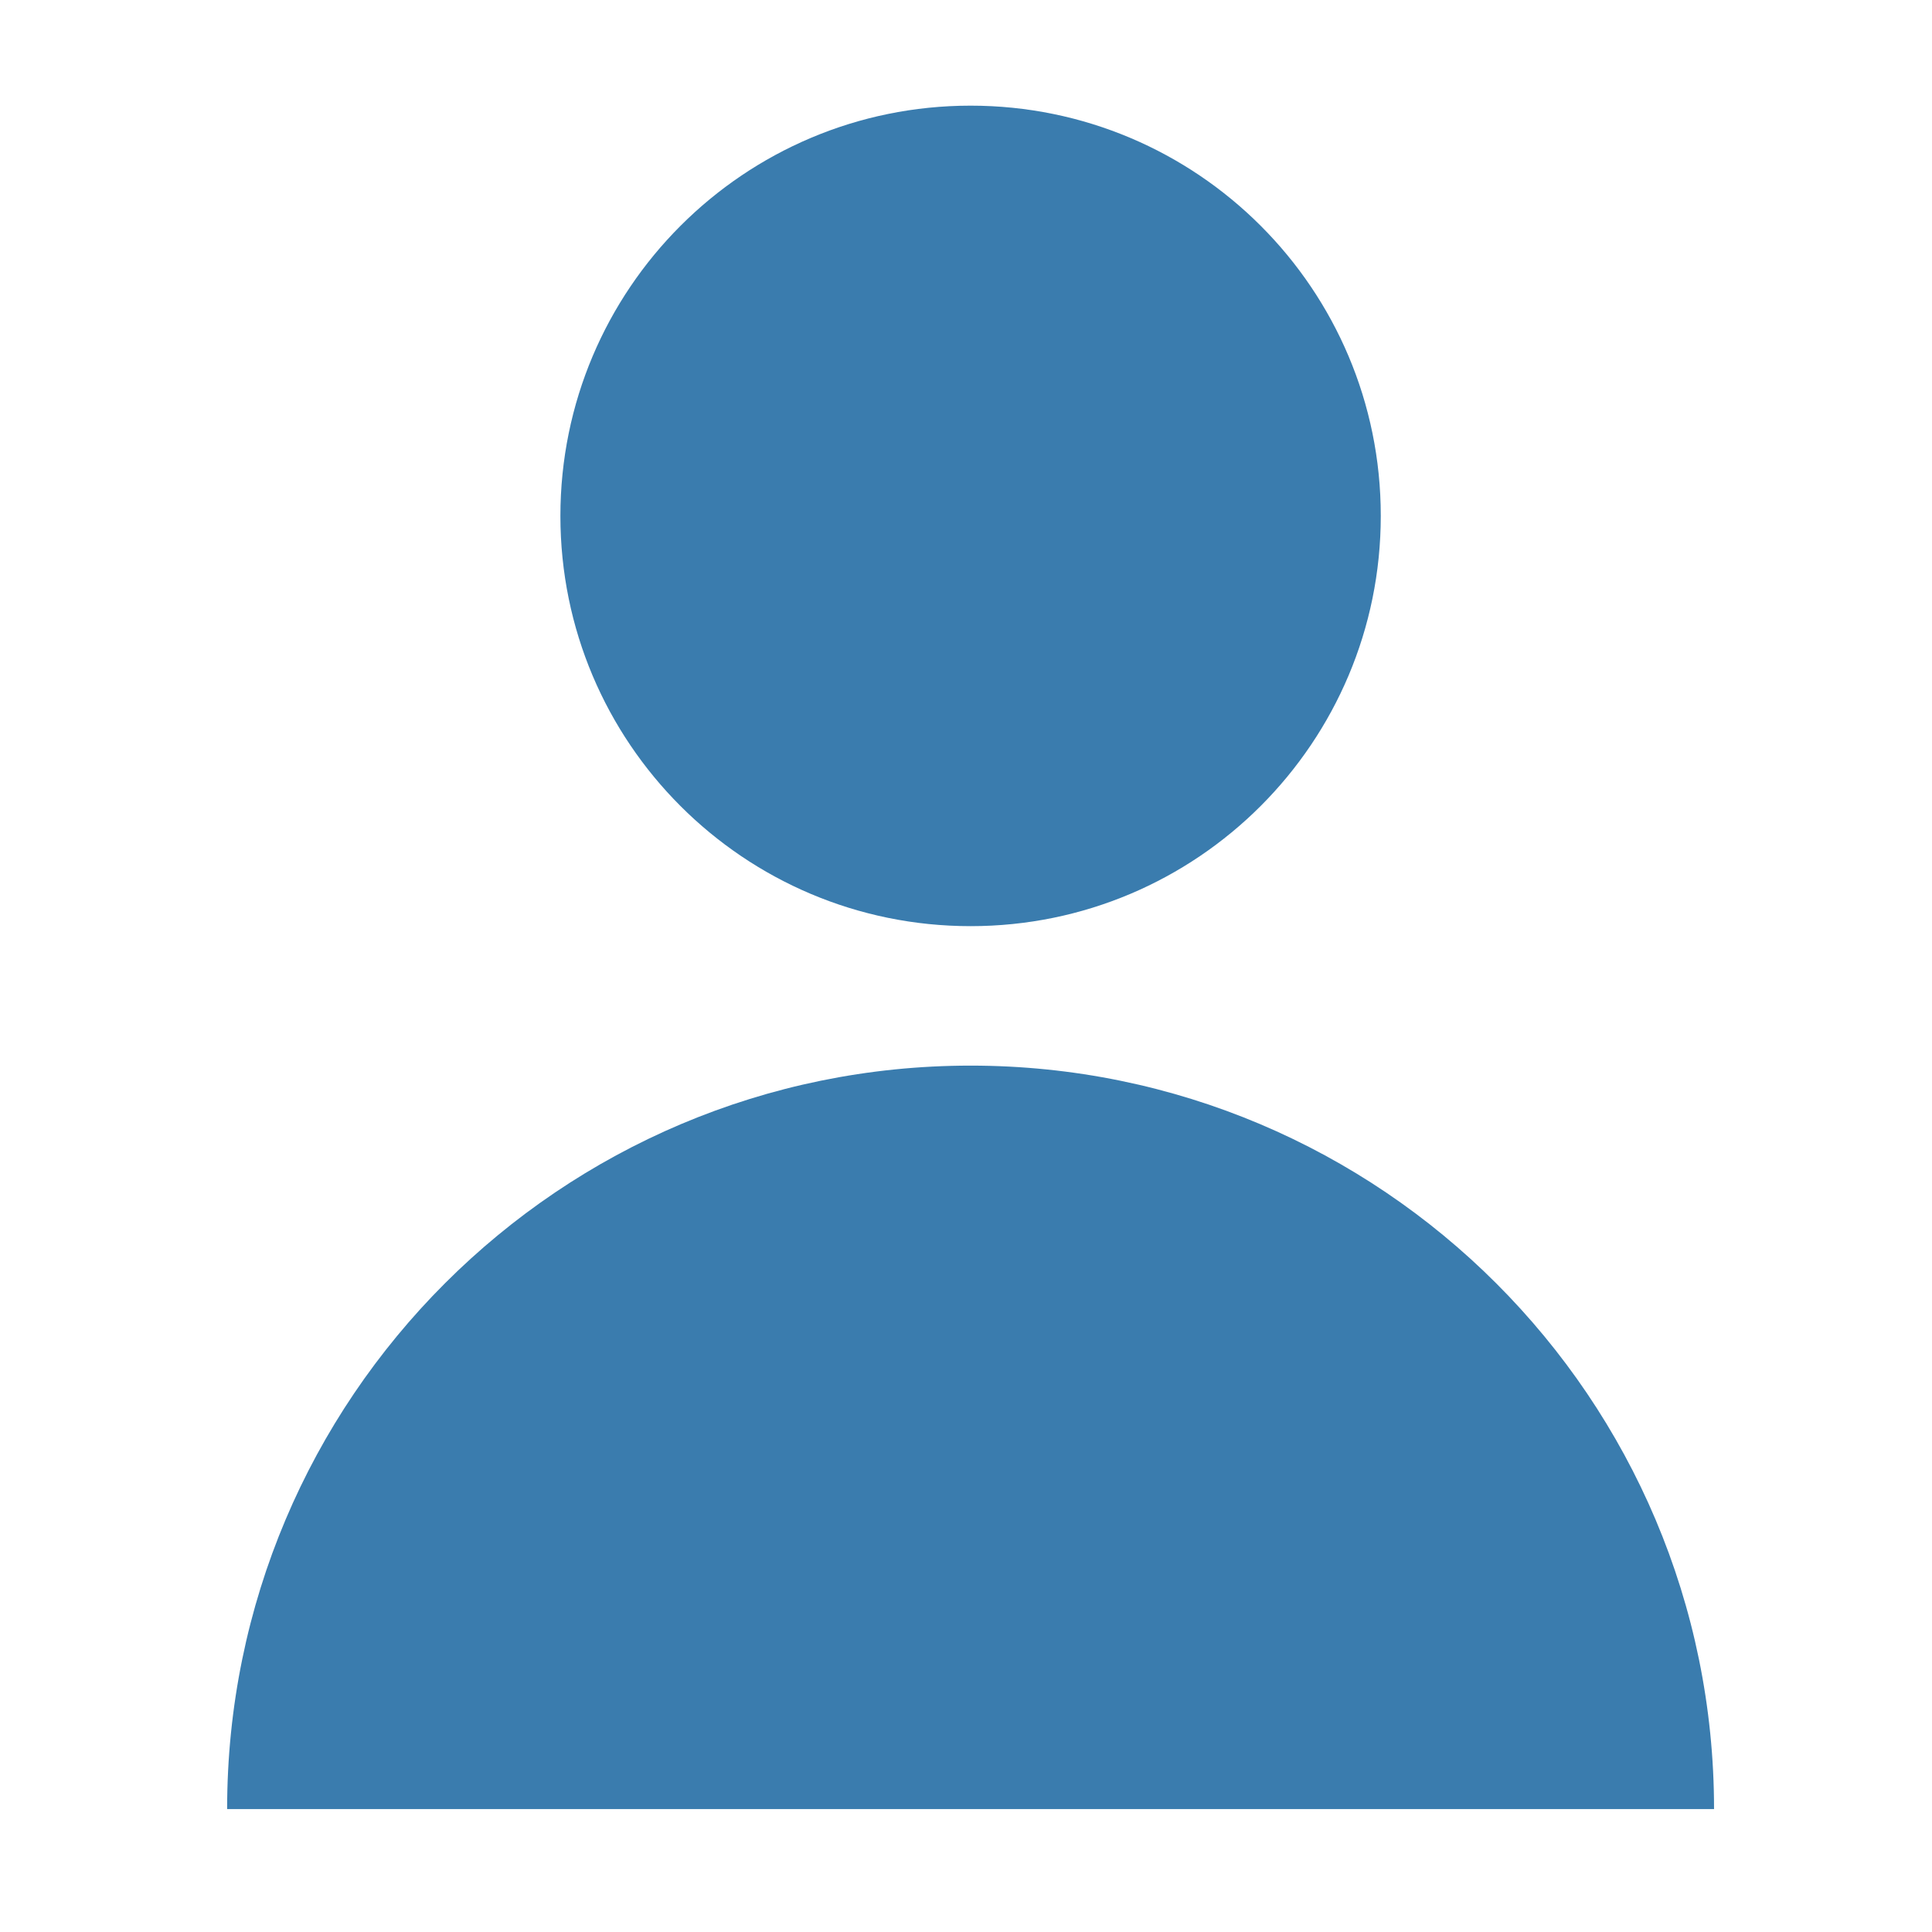
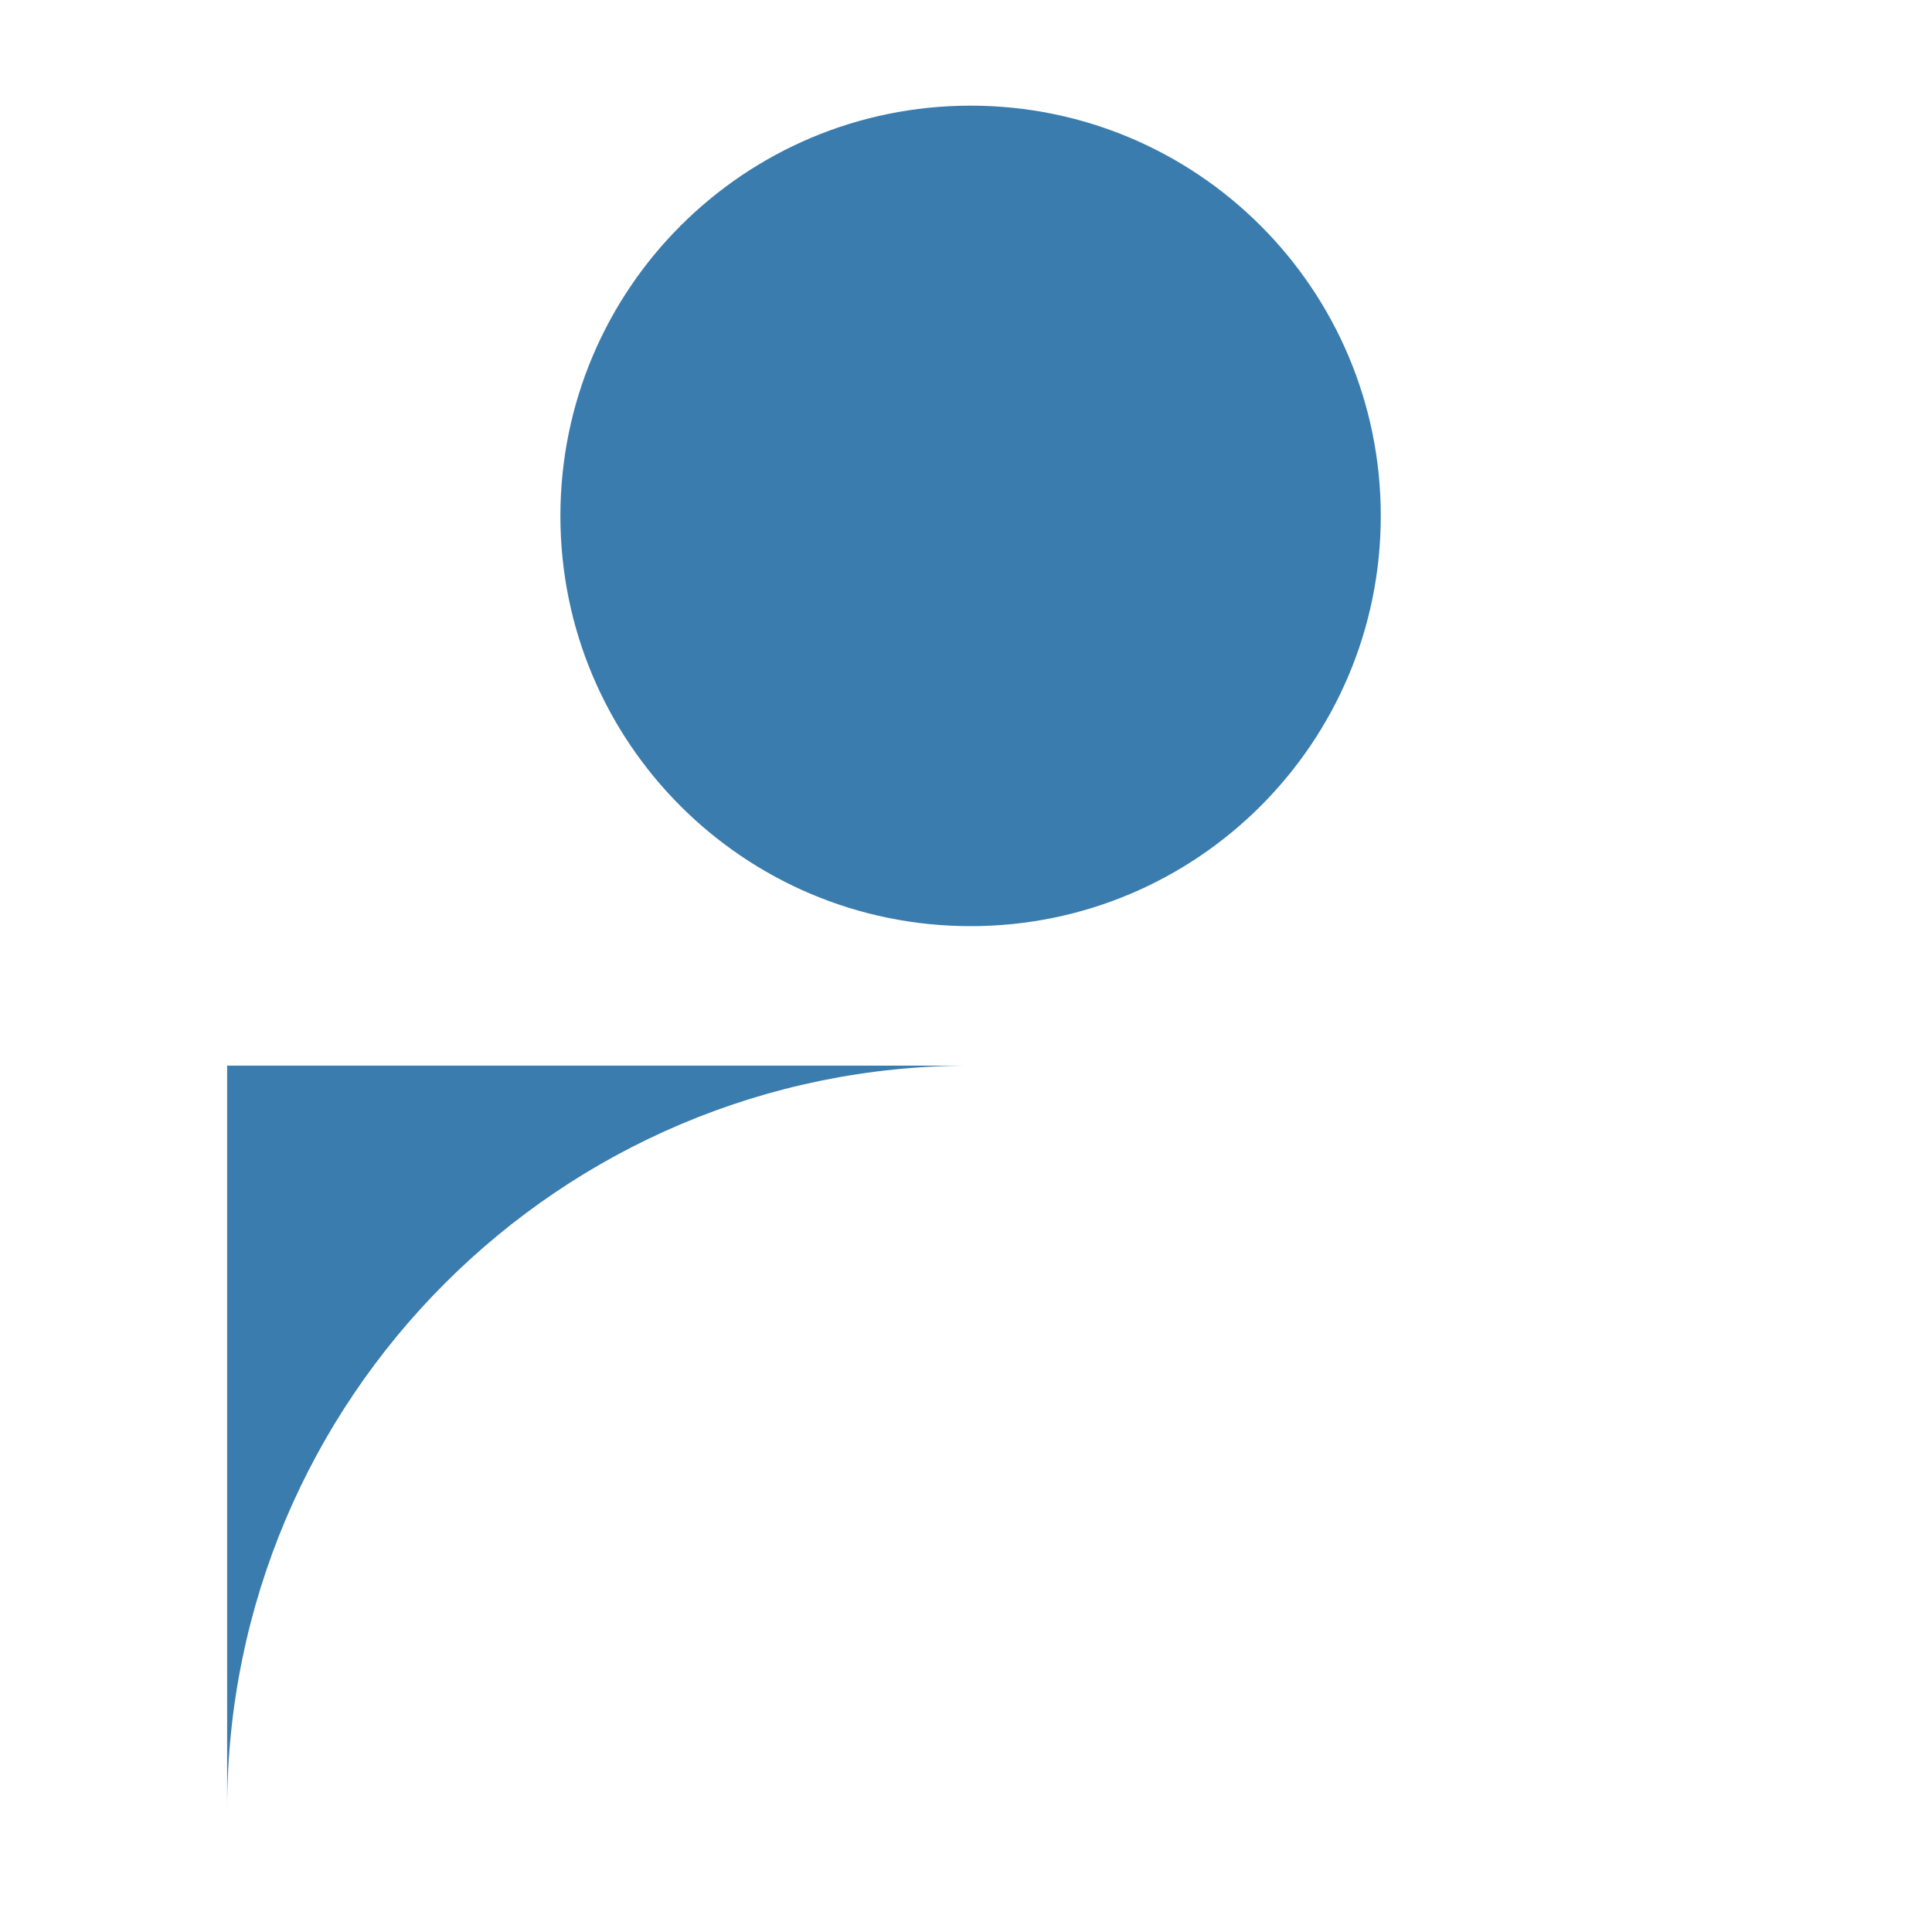
<svg xmlns="http://www.w3.org/2000/svg" version="1.1" x="0px" y="0px" viewBox="0 0 16 16" style="enable-background:new 0 0 16 16;" xml:space="preserve">
-   <path fill="#3A7CAE" d="M8.038,0.875c1.877,0,3.397,1.52,3.397,3.397S9.915,7.67,8.038,7.67s-3.397-1.52-3.397-3.397  S6.161,0.875,8.038,0.875z M1.881,14.982c0-3.401,2.757-6.157,6.157-6.157s6.157,2.757,6.157,6.157H1.881z" />
+   <path fill="#3A7CAE" d="M8.038,0.875c1.877,0,3.397,1.52,3.397,3.397S9.915,7.67,8.038,7.67s-3.397-1.52-3.397-3.397  S6.161,0.875,8.038,0.875z M1.881,14.982c0-3.401,2.757-6.157,6.157-6.157H1.881z" />
</svg>